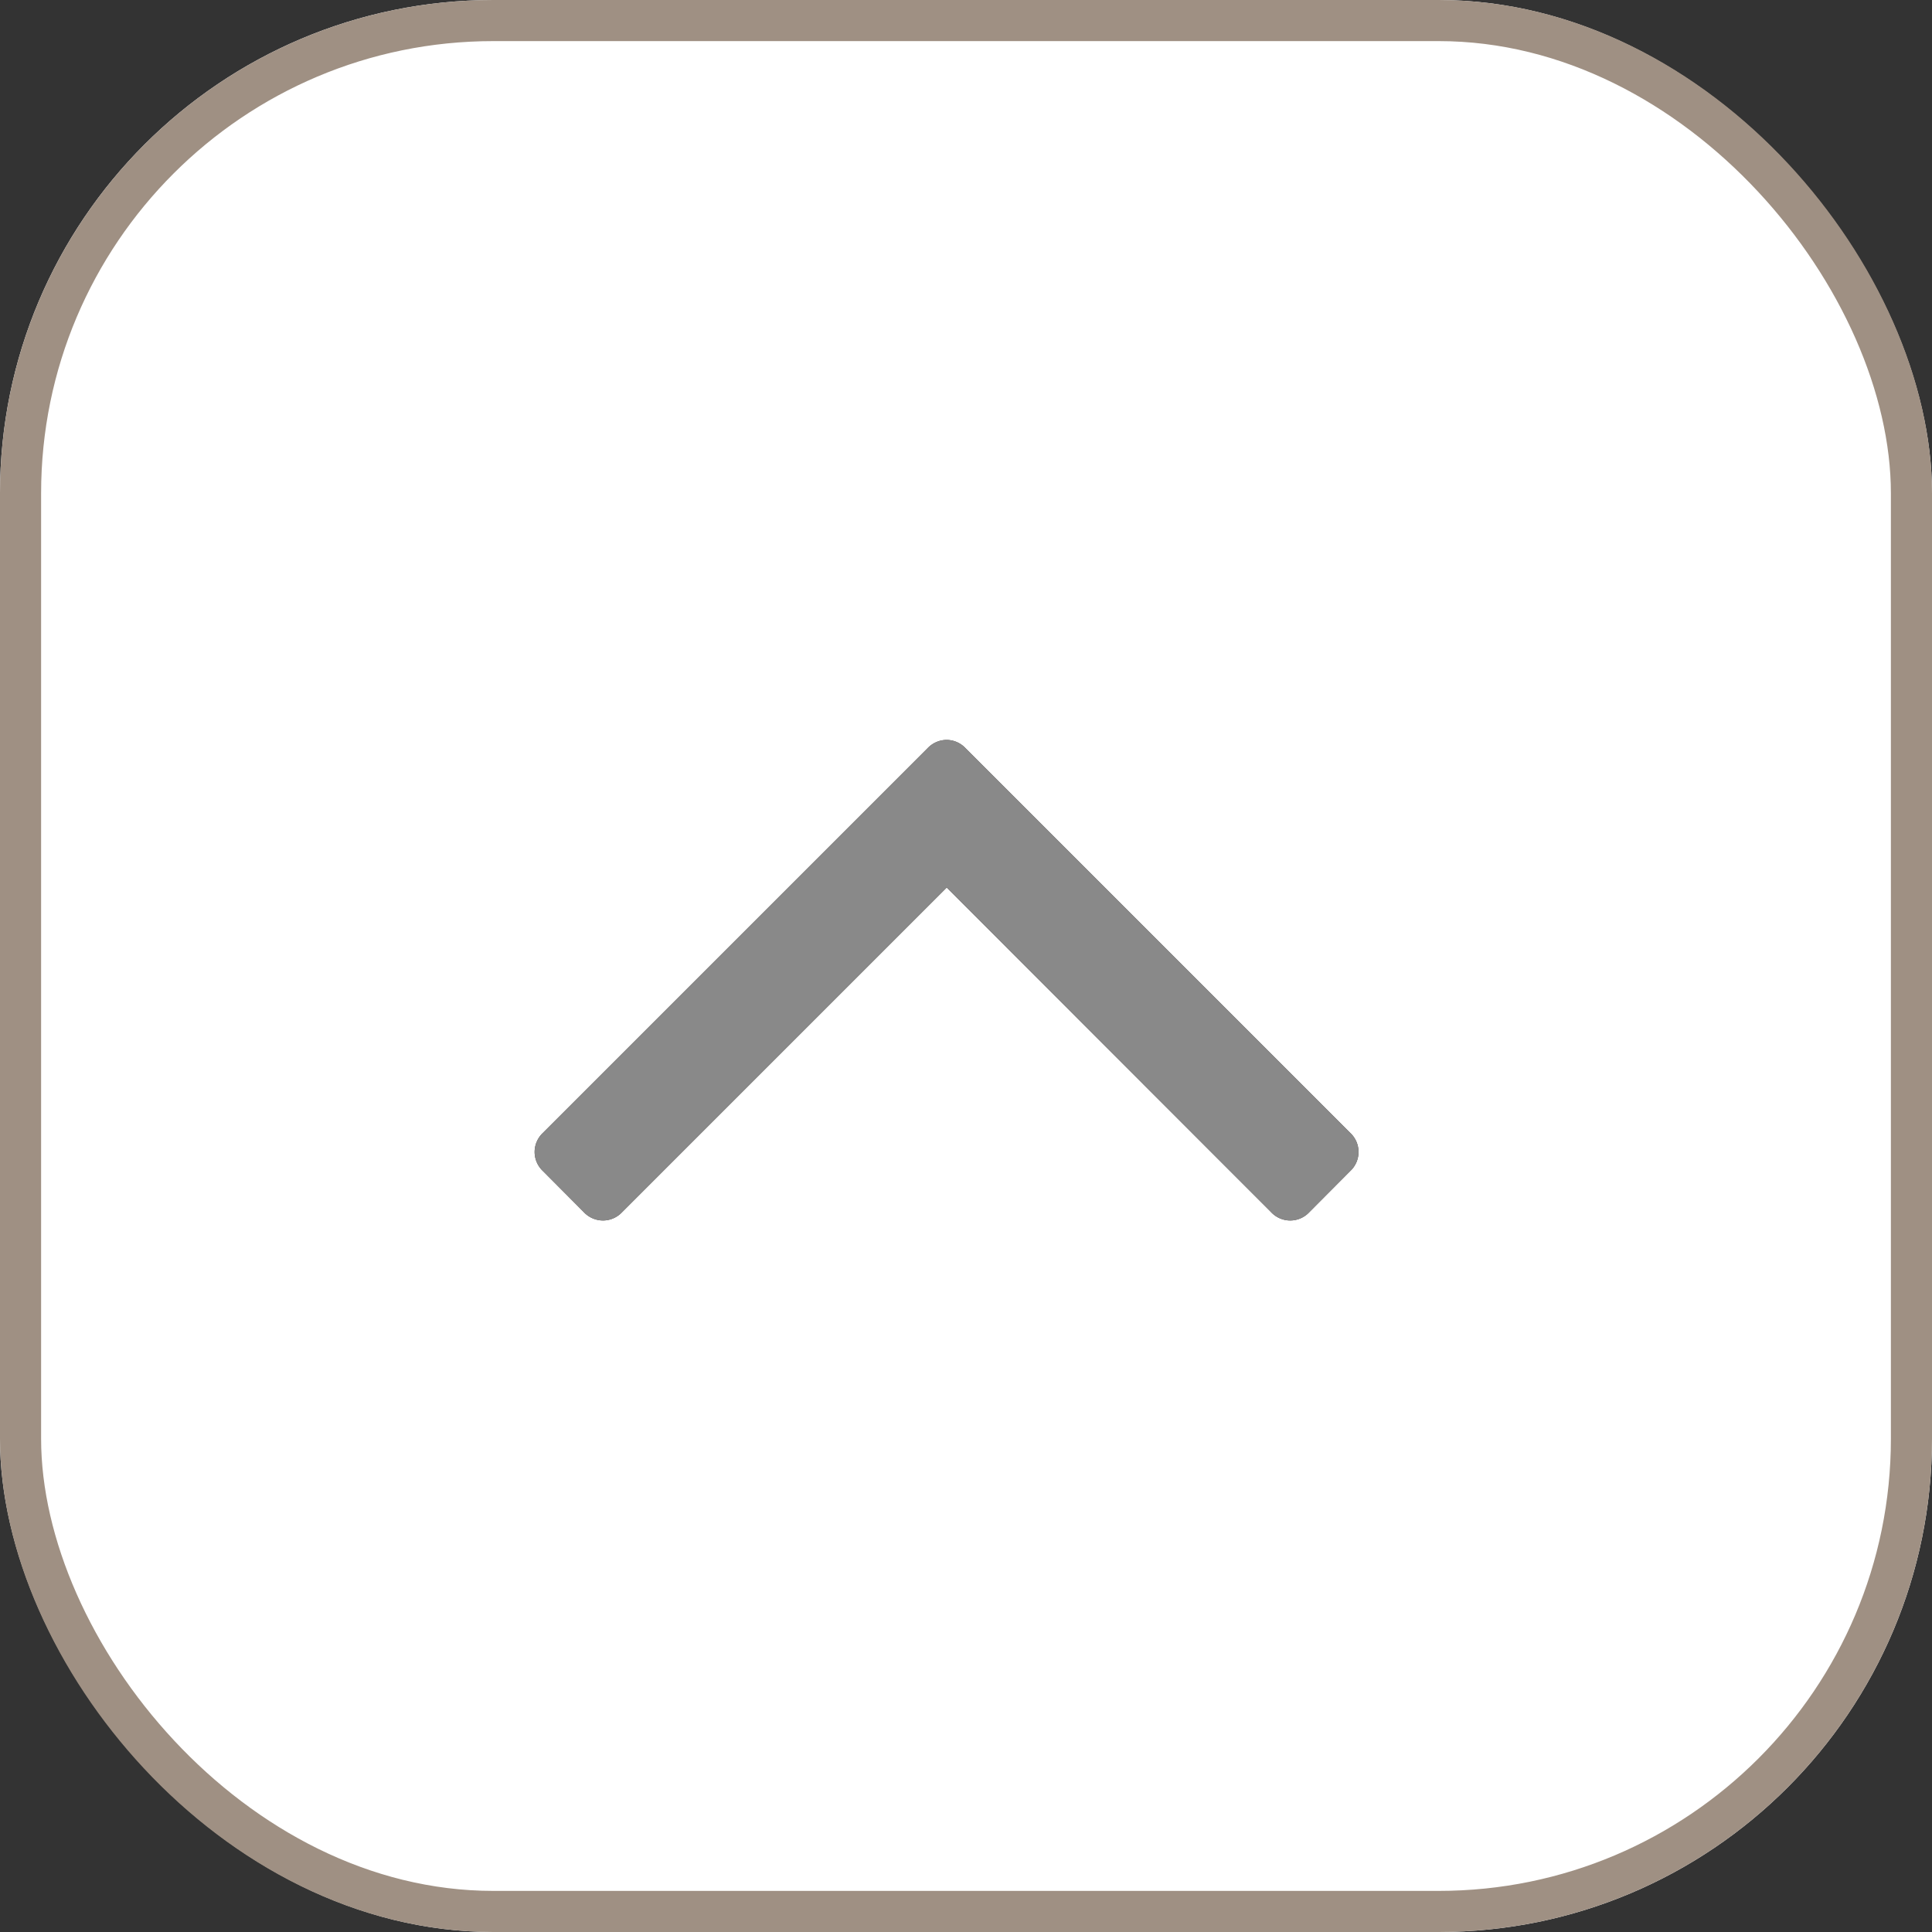
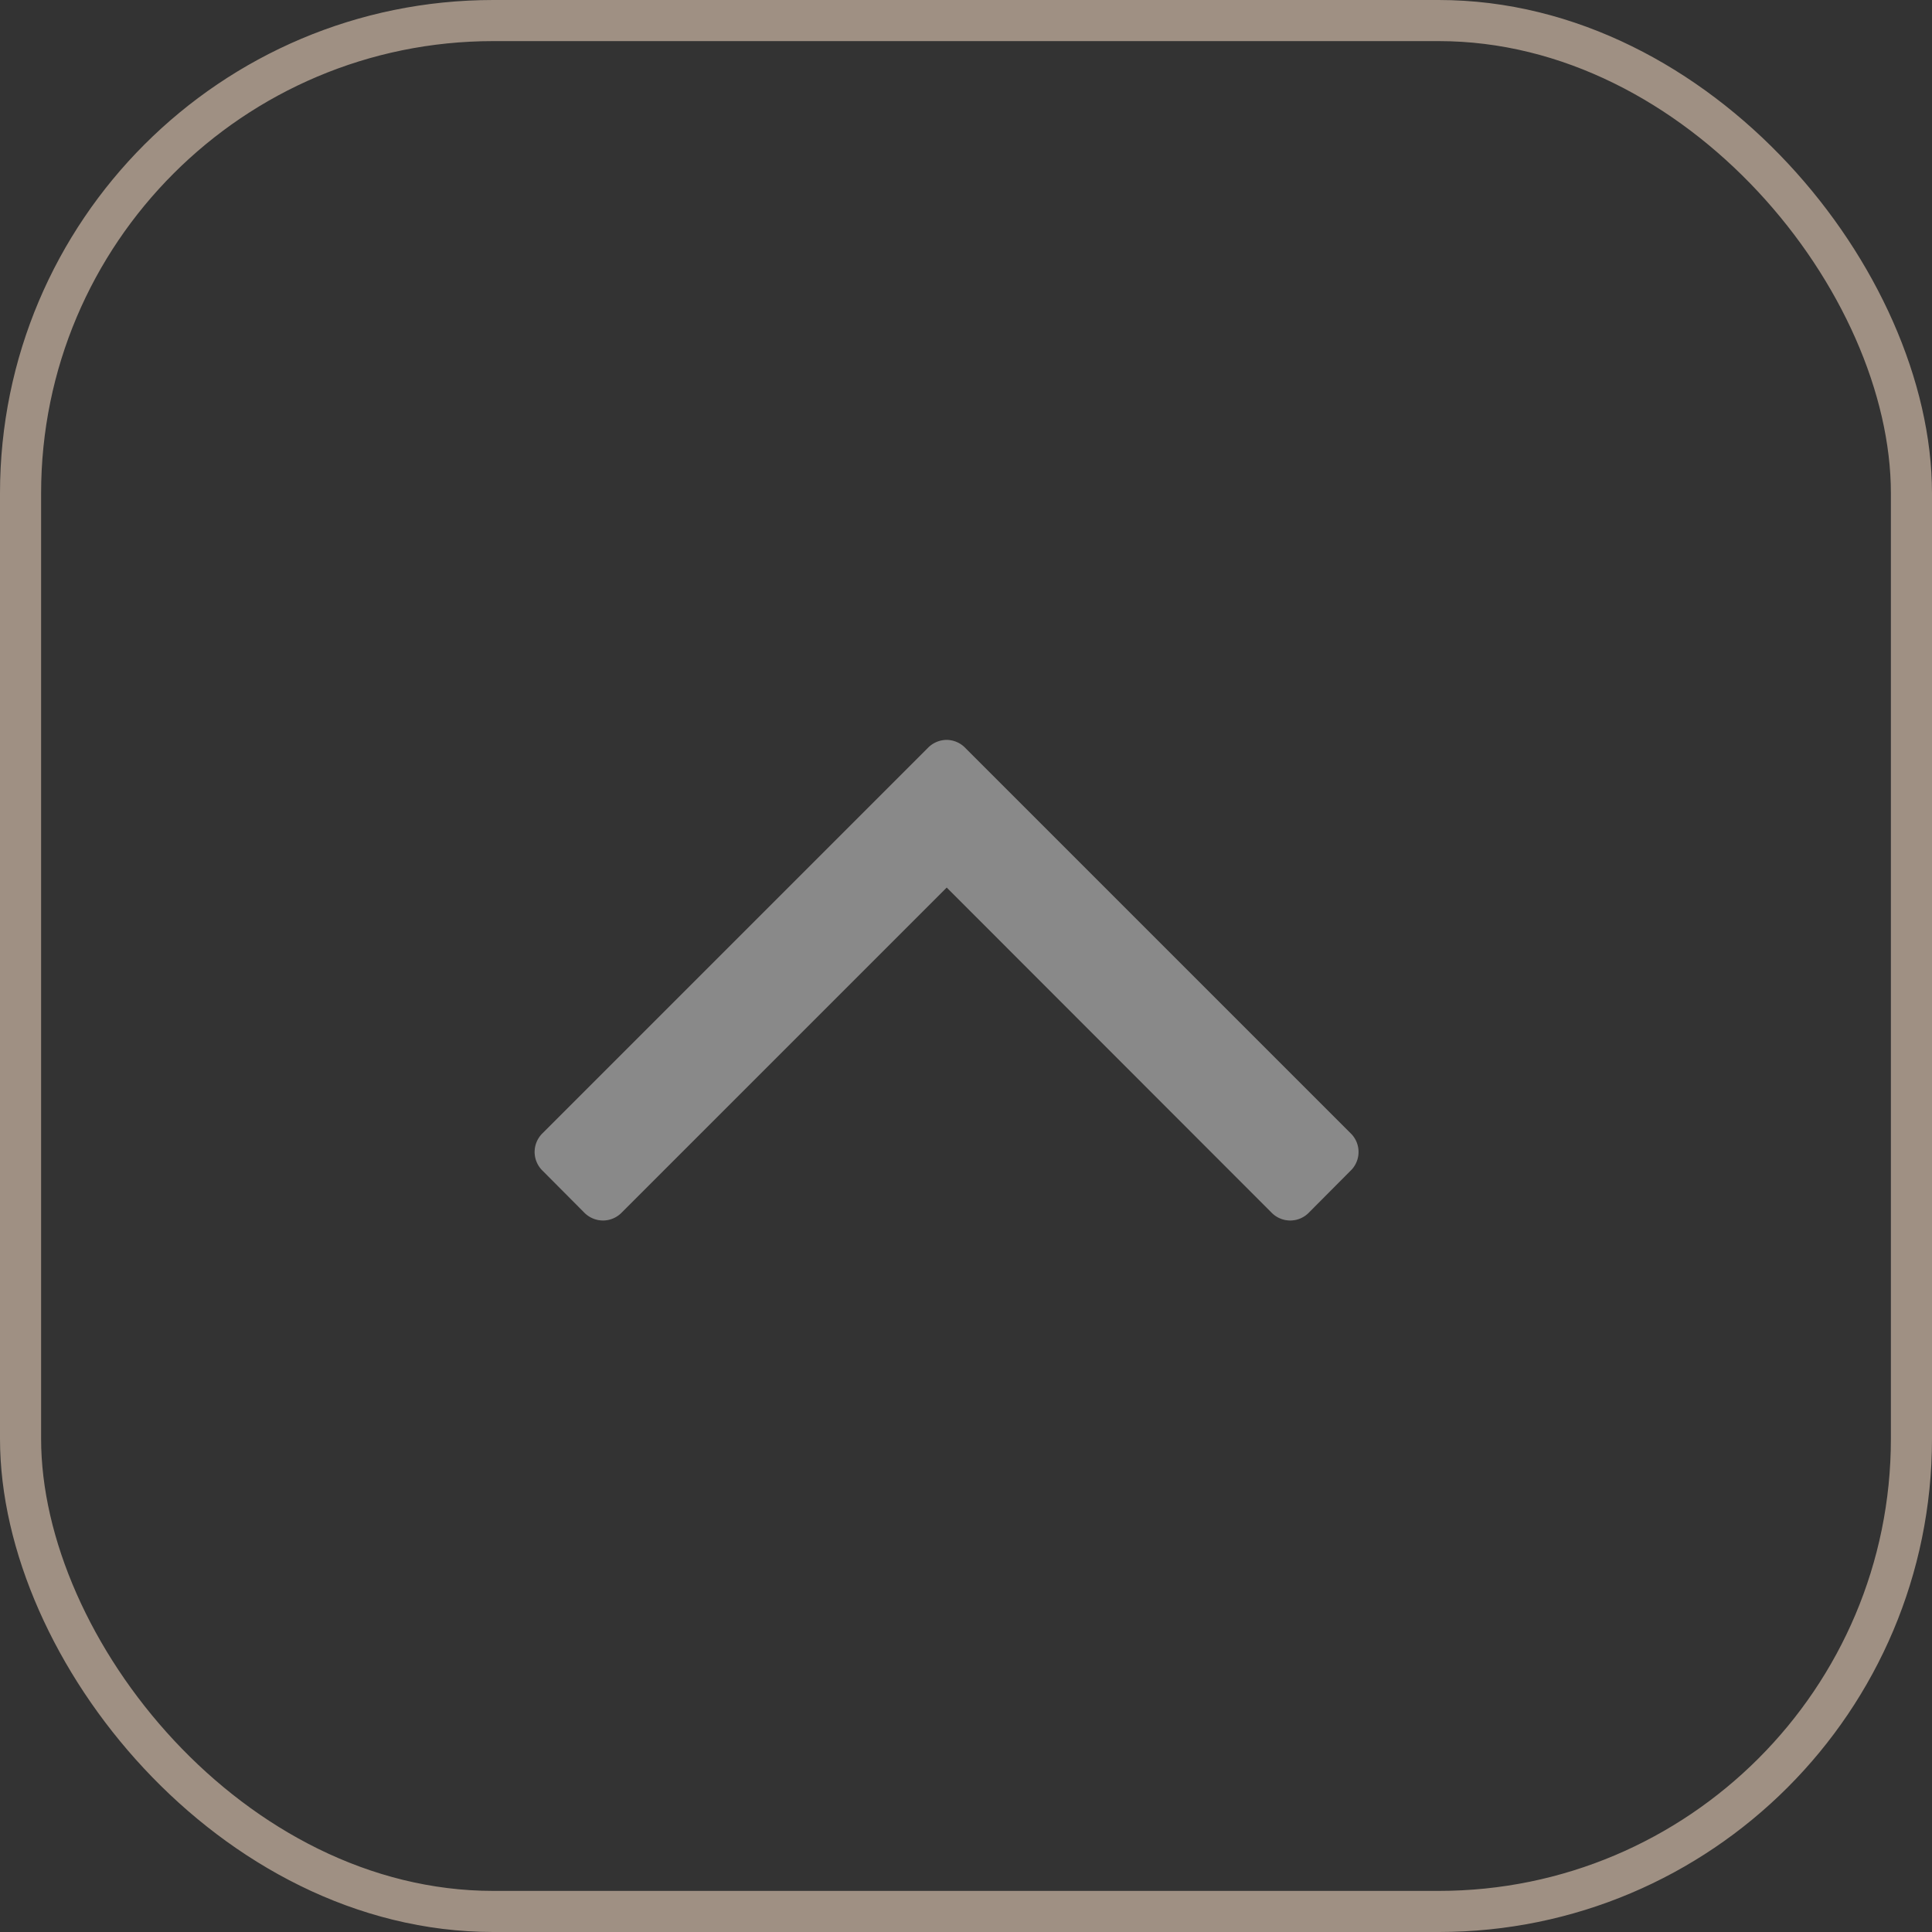
<svg xmlns="http://www.w3.org/2000/svg" width="47" height="47" viewBox="0 0 47 47">
  <rect x="0" y="0" width="47" height="47" fill="#333333" stroke="none" />
  <g id="グループ_742" data-name="グループ 742" transform="translate(-61 -36)">
    <g id="グループ_128" data-name="グループ 128">
      <g id="長方形_537" data-name="長方形 537" transform="translate(61 36)" fill="#fff" stroke="#9f9083" stroke-width="1">
-         <rect width="47" height="47" rx="12" stroke="none" />
        <rect x="0.5" y="0.5" width="46" height="46" rx="11.5" fill="none" />
      </g>
    </g>
    <g id="グループ_70" data-name="グループ 70" transform="translate(-4915.367 -2793.528) rotate(-90)">
      <path id="パス_15640" data-name="パス 15640" d="M-2847.528,4999.393a.636.636,0,0,1-.2.461l-9.362,9.362a.633.633,0,0,1-.462.2.633.633,0,0,1-.462-.2l-1.005-1a.634.634,0,0,1-.2-.462.637.637,0,0,1,.2-.462l7.9-7.894-7.9-7.9a.638.638,0,0,1-.2-.462.642.642,0,0,1,.2-.463l1.005-1a.639.639,0,0,1,.462-.2.639.639,0,0,1,.462.2l9.362,9.362A.641.641,0,0,1-2847.528,4999.393Z" fill="#453e3c" />
    </g>
    <g id="グループ_71" data-name="グループ 71" transform="translate(-4915.367 -2793.528) rotate(-90)">
      <path id="パス_15640-2" data-name="パス 15640" d="M-2847.528,4999.393a.636.636,0,0,1-.2.461l-9.362,9.362a.633.633,0,0,1-.462.2.633.633,0,0,1-.462-.2l-1.005-1a.634.634,0,0,1-.2-.462.637.637,0,0,1,.2-.462l7.9-7.894-7.9-7.9a.638.638,0,0,1-.2-.462.642.642,0,0,1,.2-.463l1.005-1a.639.639,0,0,1,.462-.2.639.639,0,0,1,.462.2l9.362,9.362A.641.641,0,0,1-2847.528,4999.393Z" fill="#898989" />
    </g>
  </g>
</svg>